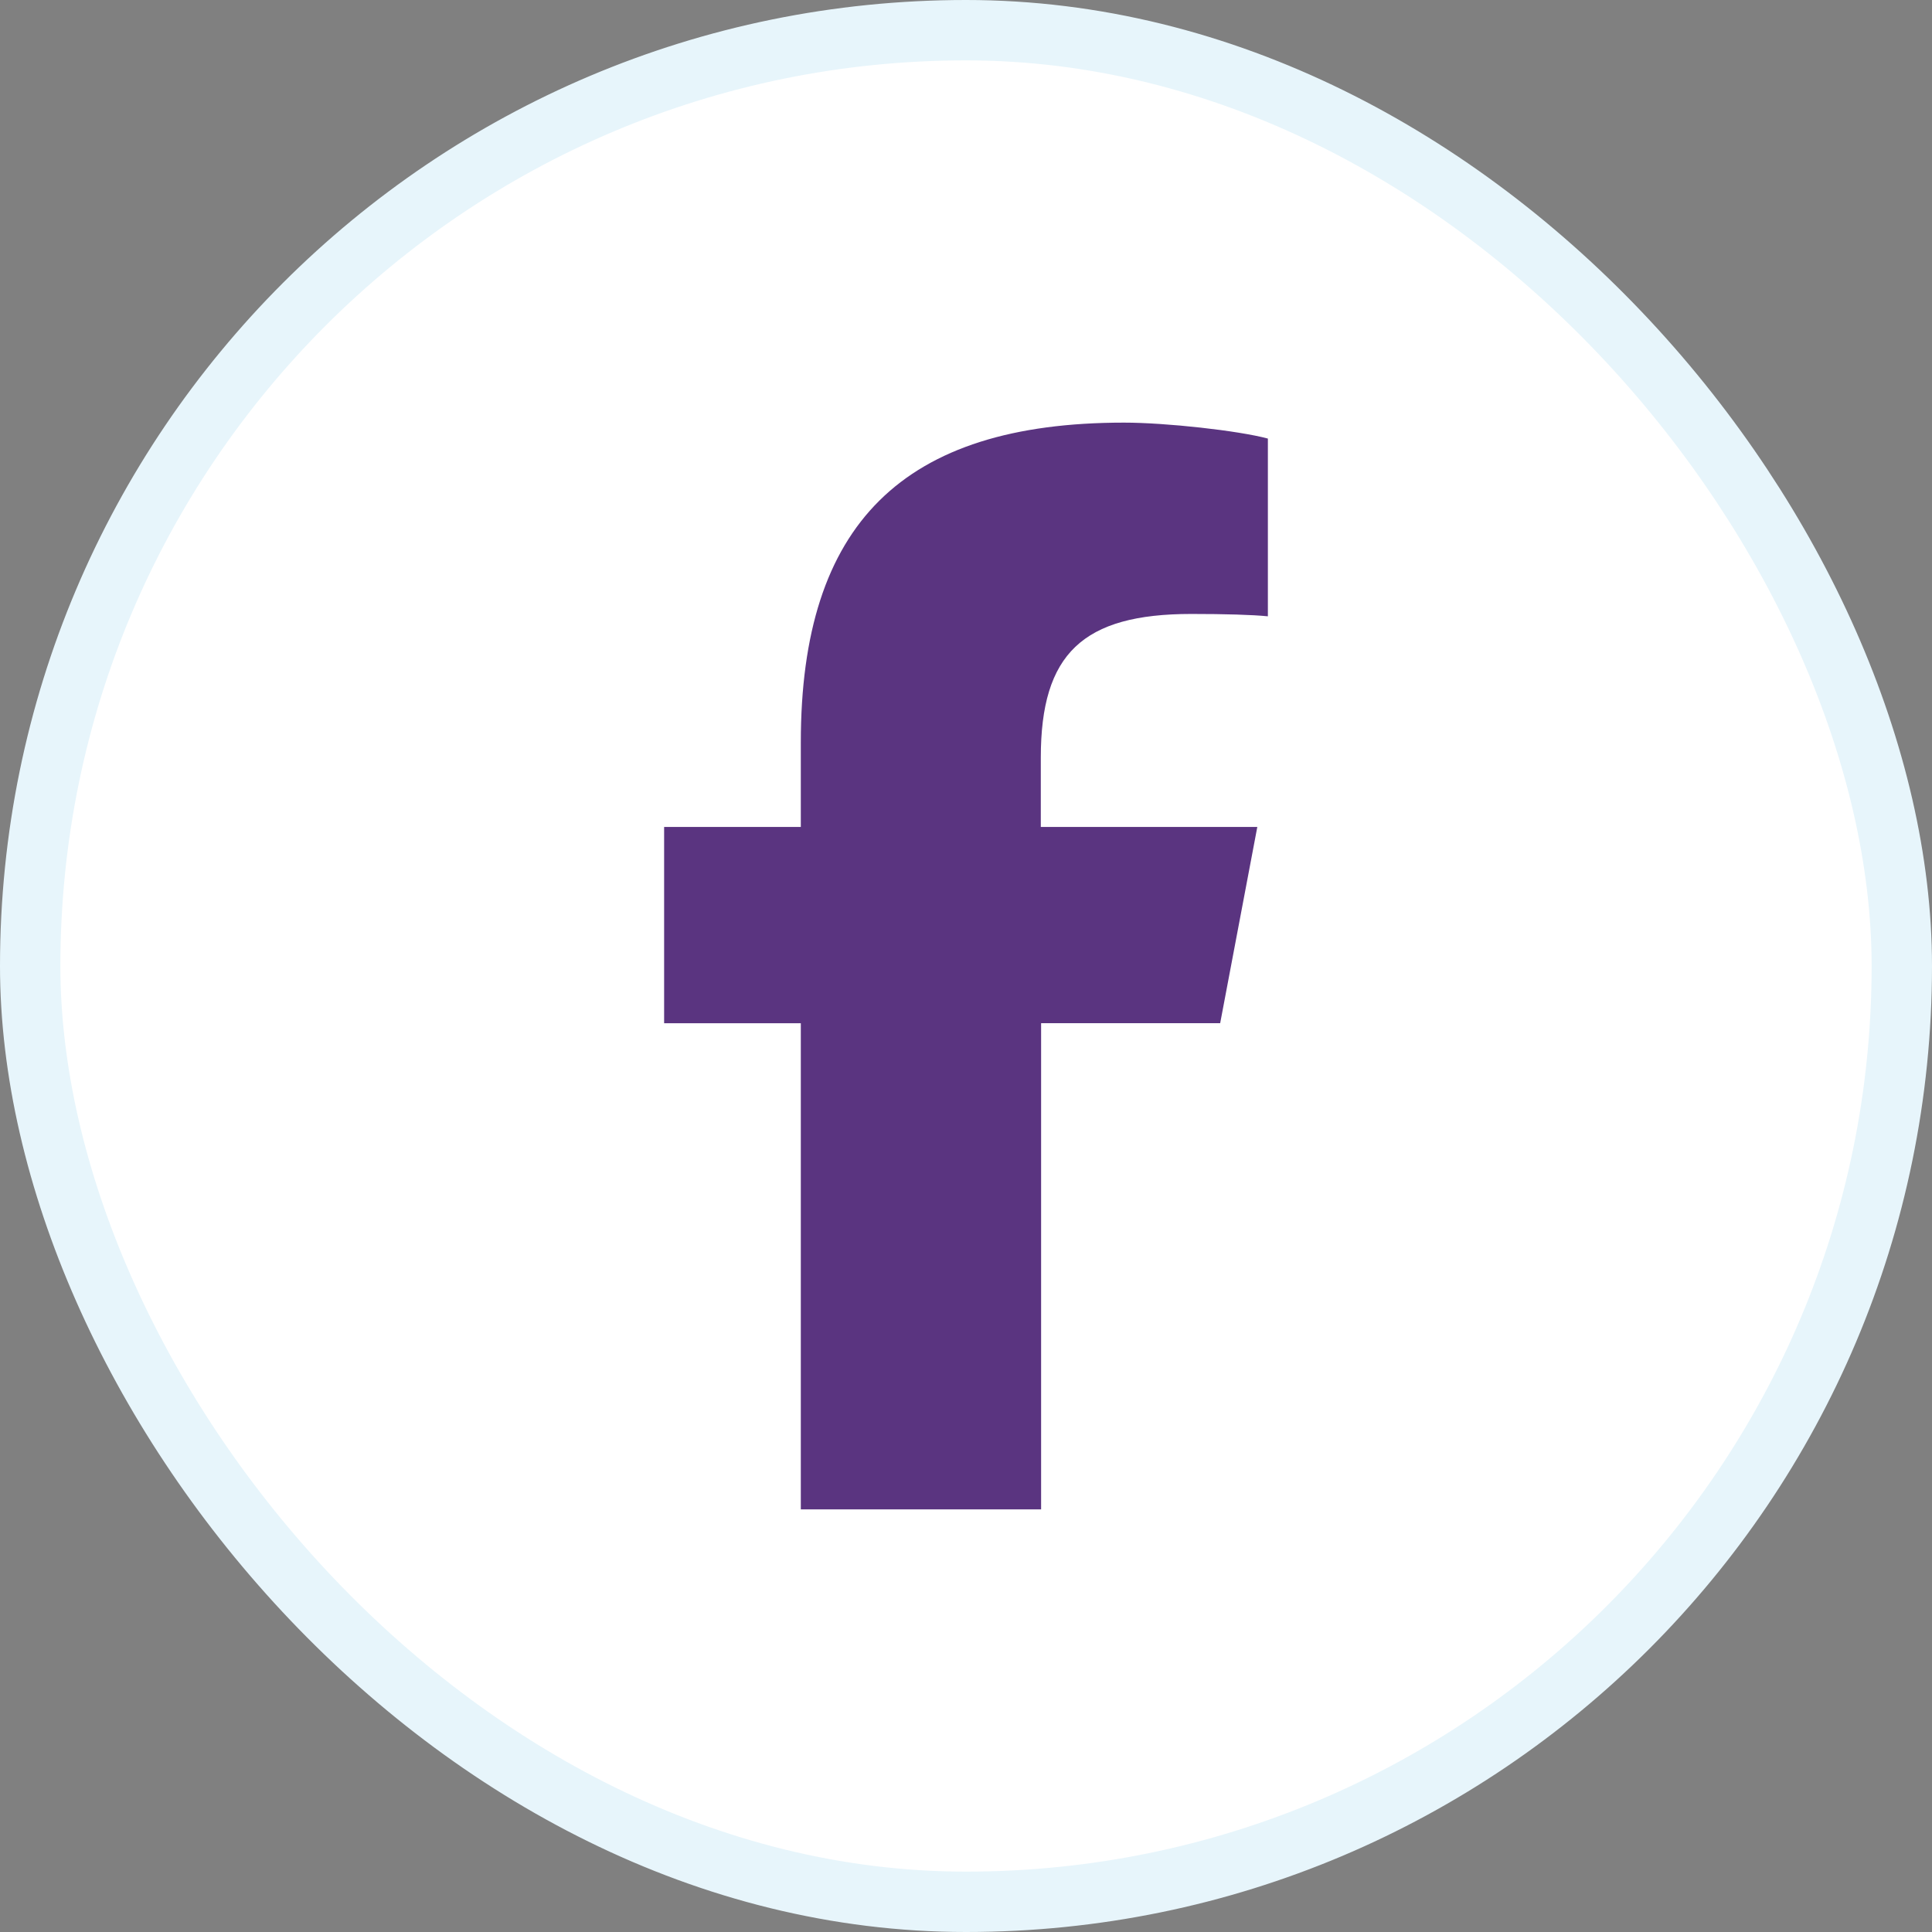
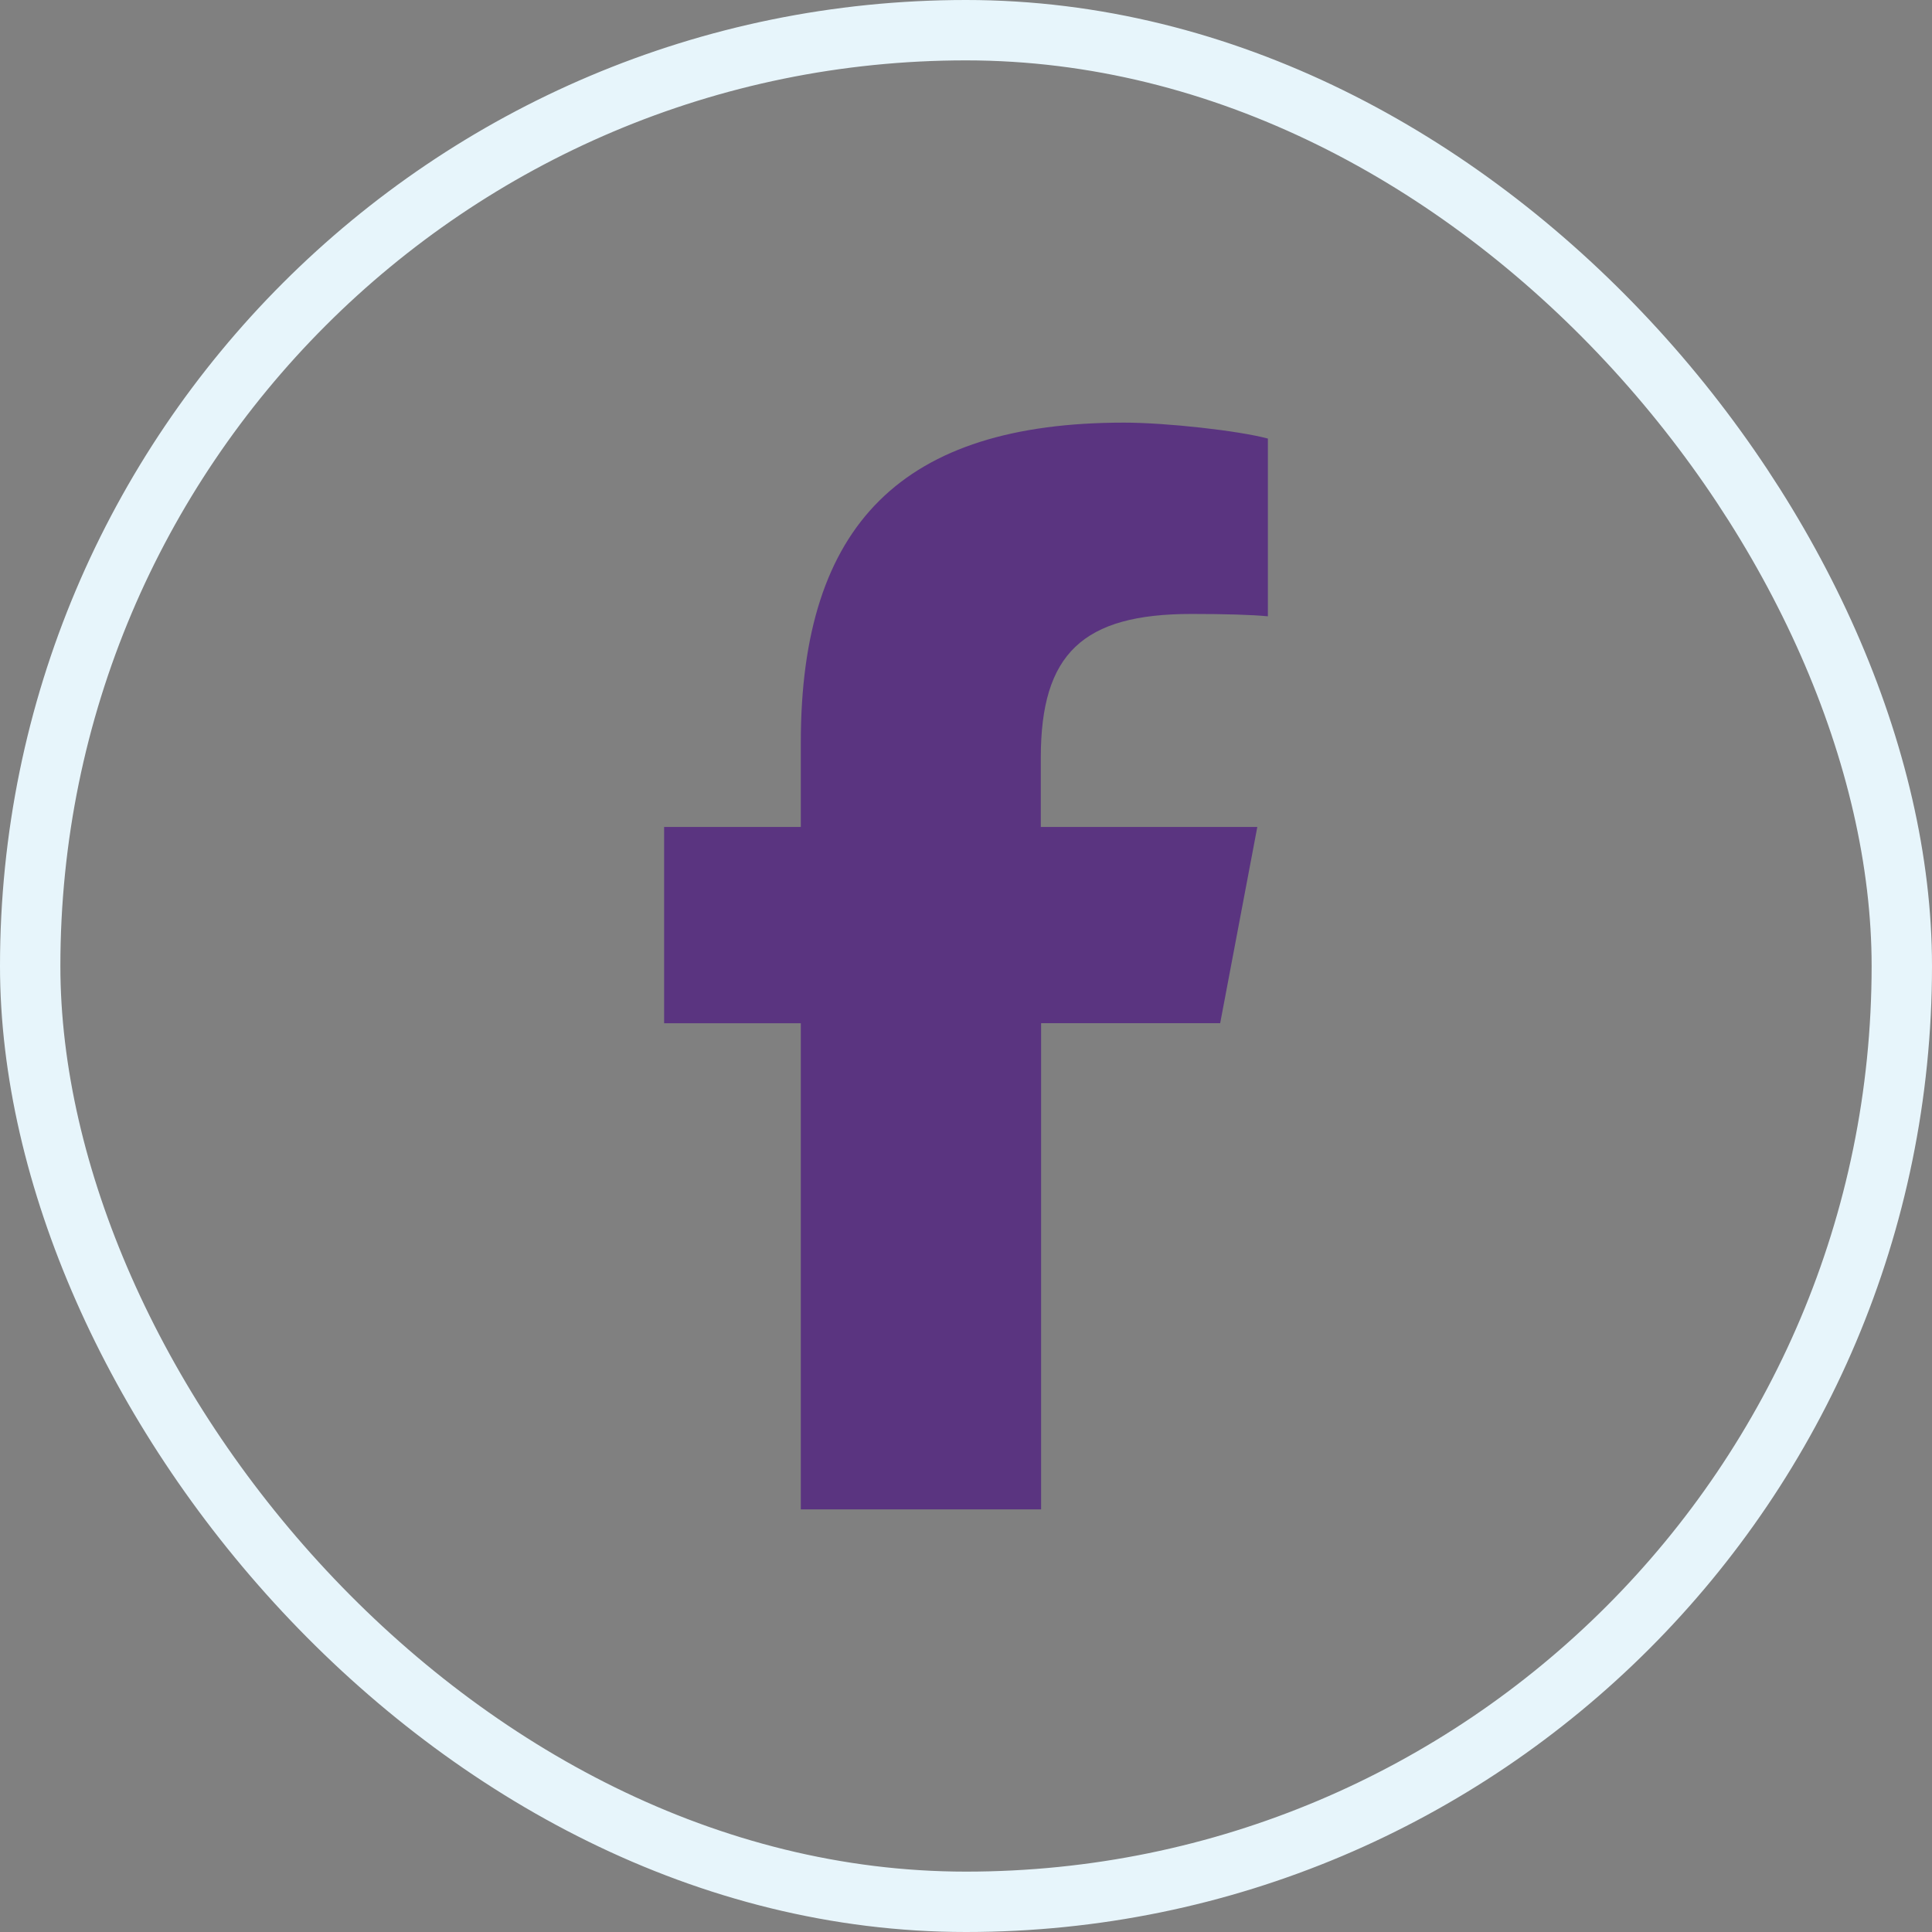
<svg xmlns="http://www.w3.org/2000/svg" width="32" height="32" viewBox="0 0 32 32" fill="none">
  <rect x="0" y="0" width="32" height="32" fill="#808080" stroke="none" />
-   <rect x="0.5" y="0.5" width="31" height="31" rx="15.5" fill="white" />
  <rect x="0.5" y="0.5" width="31" height="31" rx="15.5" stroke="#E7F5FB" />
  <path d="M13.264 25V16.948H11V13.697H13.264V12.297C13.264 8.676 14.953 7 18.617 7C19.311 7 20.508 7.132 21 7.264V10.208C20.741 10.182 20.289 10.169 19.732 10.169C17.933 10.169 17.239 10.829 17.239 12.548V13.697H20.825L20.21 16.947H17.244V25H13.264Z" fill="#5A3480" />
</svg>